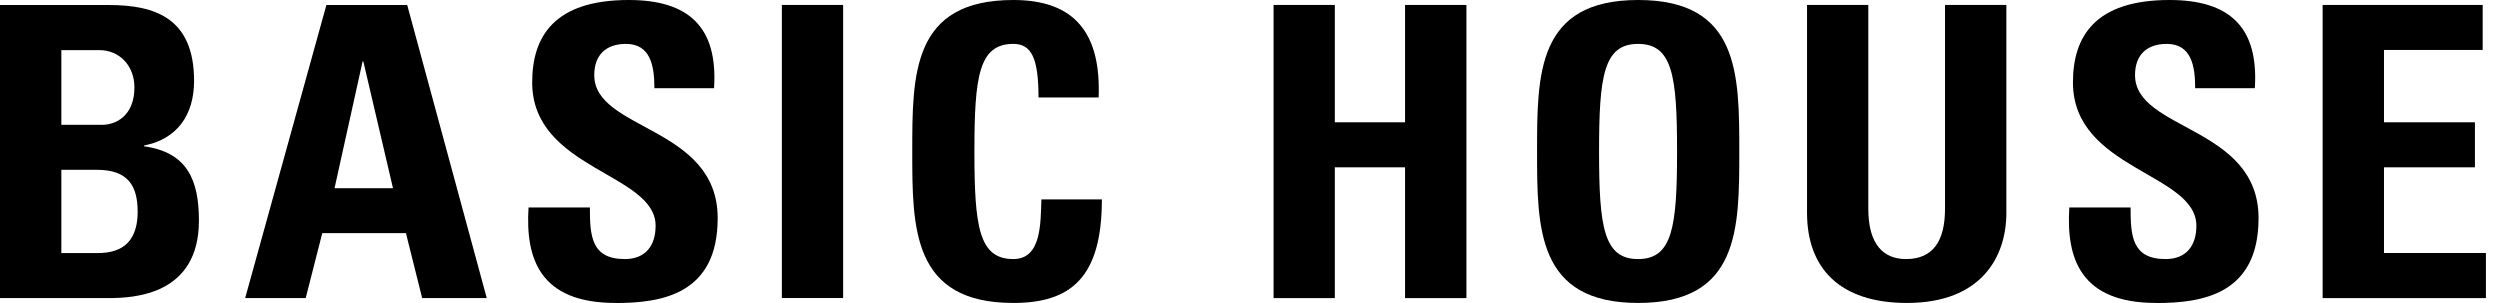
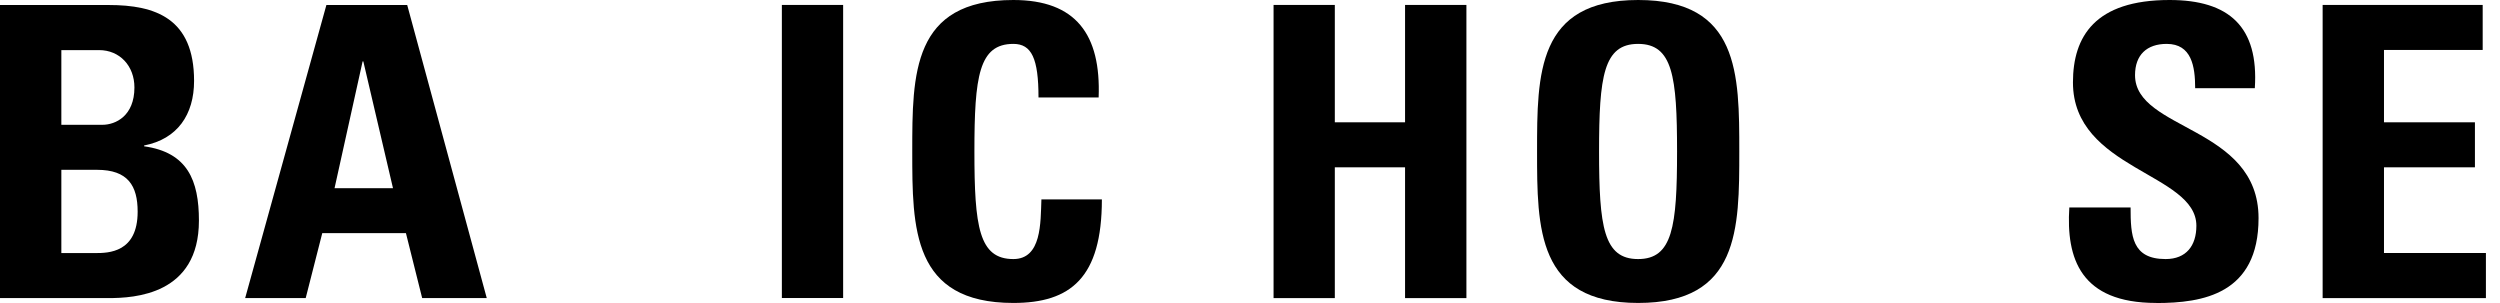
<svg xmlns="http://www.w3.org/2000/svg" width="165" height="20" viewBox="0 0 165 20" fill="none">
  <path d="M0 19.674V0.331H7.181C10.259 0.331 12.809 1.211 12.809 5.34C12.809 7.565 11.71 9.176 9.512 9.602V9.656C12.377 10.056 13.129 11.907 13.129 14.559C13.129 19.461 8.866 19.674 7.154 19.674H0ZM4.049 8.237H6.754C7.639 8.237 8.872 7.645 8.872 5.772C8.872 4.353 7.906 3.307 6.54 3.307H4.049V8.242V8.237ZM4.049 16.703H6.295C7.154 16.703 9.085 16.676 9.085 13.972C9.085 12.254 8.44 11.208 6.407 11.208H4.049V16.703Z" fill="black" />
  <path d="M16.18 19.674L21.542 0.331H26.876L32.126 19.674H27.863L26.791 15.385H21.27L20.176 19.674H16.18ZM23.98 4.054H23.932L22.08 12.419H25.937L23.98 4.054Z" fill="black" />
-   <path d="M40.619 19.995C35.61 19.995 34.671 17.045 34.884 13.694H38.933C38.933 15.546 39.013 17.098 41.238 17.098C42.603 17.098 43.27 16.212 43.27 14.9C43.27 11.416 35.124 11.203 35.124 5.441C35.124 2.417 36.57 0 41.499 0C45.436 0 47.394 1.771 47.127 5.82H43.19C43.19 4.375 42.95 2.897 41.312 2.897C40 2.897 39.221 3.622 39.221 4.961C39.221 8.632 47.367 8.312 47.367 14.399C47.367 19.408 43.703 20 40.614 20" fill="black" />
  <path d="M55.647 0.326H51.603V19.669H55.647V0.326Z" fill="black" />
  <path d="M60.209 9.997C60.209 4.881 60.209 0 66.882 0C71.011 0 72.671 2.278 72.51 6.434H68.541C68.541 3.862 68.088 2.897 66.882 2.897C64.604 2.897 64.311 5.041 64.311 9.997C64.311 14.953 64.604 17.098 66.882 17.098C68.755 17.098 68.675 14.687 68.733 13.161H72.724C72.724 18.336 70.659 19.995 66.882 19.995C60.209 19.995 60.209 15.06 60.209 9.997Z" fill="black" />
  <path d="M92.734 8.072V0.326H96.783V19.675H92.734V11.043H88.098V19.675H84.055V0.326H88.098V8.072H92.734Z" fill="black" />
  <path d="M101.446 9.997C101.446 4.881 101.446 0 108.12 0C114.793 0 114.793 4.881 114.793 9.997C114.793 15.113 114.793 19.995 108.12 19.995C101.446 19.995 101.446 15.06 101.446 9.997ZM110.686 9.997C110.686 5.041 110.398 2.897 108.114 2.897C105.831 2.897 105.538 5.041 105.538 9.997C105.538 14.953 105.836 17.098 108.114 17.098C110.392 17.098 110.686 14.953 110.686 9.997Z" fill="black" />
-   <path d="M132.42 0.326V14.047C132.42 16.938 130.787 19.995 125.858 19.995C121.409 19.995 119.264 17.685 119.264 14.047V0.326H123.308V13.78C123.308 16.159 124.327 17.098 125.799 17.098C127.57 17.098 128.371 15.919 128.371 13.78V0.326H132.42Z" fill="black" />
  <path d="M142.31 19.995C137.301 19.995 136.362 17.045 136.575 13.694H140.619C140.619 15.546 140.699 17.098 142.929 17.098C144.294 17.098 144.961 16.212 144.961 14.9C144.961 11.416 136.815 11.203 136.815 5.441C136.815 2.417 138.261 0 143.19 0C147.127 0 149.085 1.771 148.818 5.82H144.881C144.881 4.375 144.641 2.897 143.003 2.897C141.691 2.897 140.912 3.622 140.912 4.961C140.912 8.632 149.064 8.312 149.064 14.399C149.064 19.408 145.388 20 142.31 20" fill="black" />
  <path d="M153.294 19.675V0.326H163.857V3.297H157.343V8.072H163.345V11.043H157.343V16.698H164.07V19.675H153.294Z" fill="black" />
</svg>